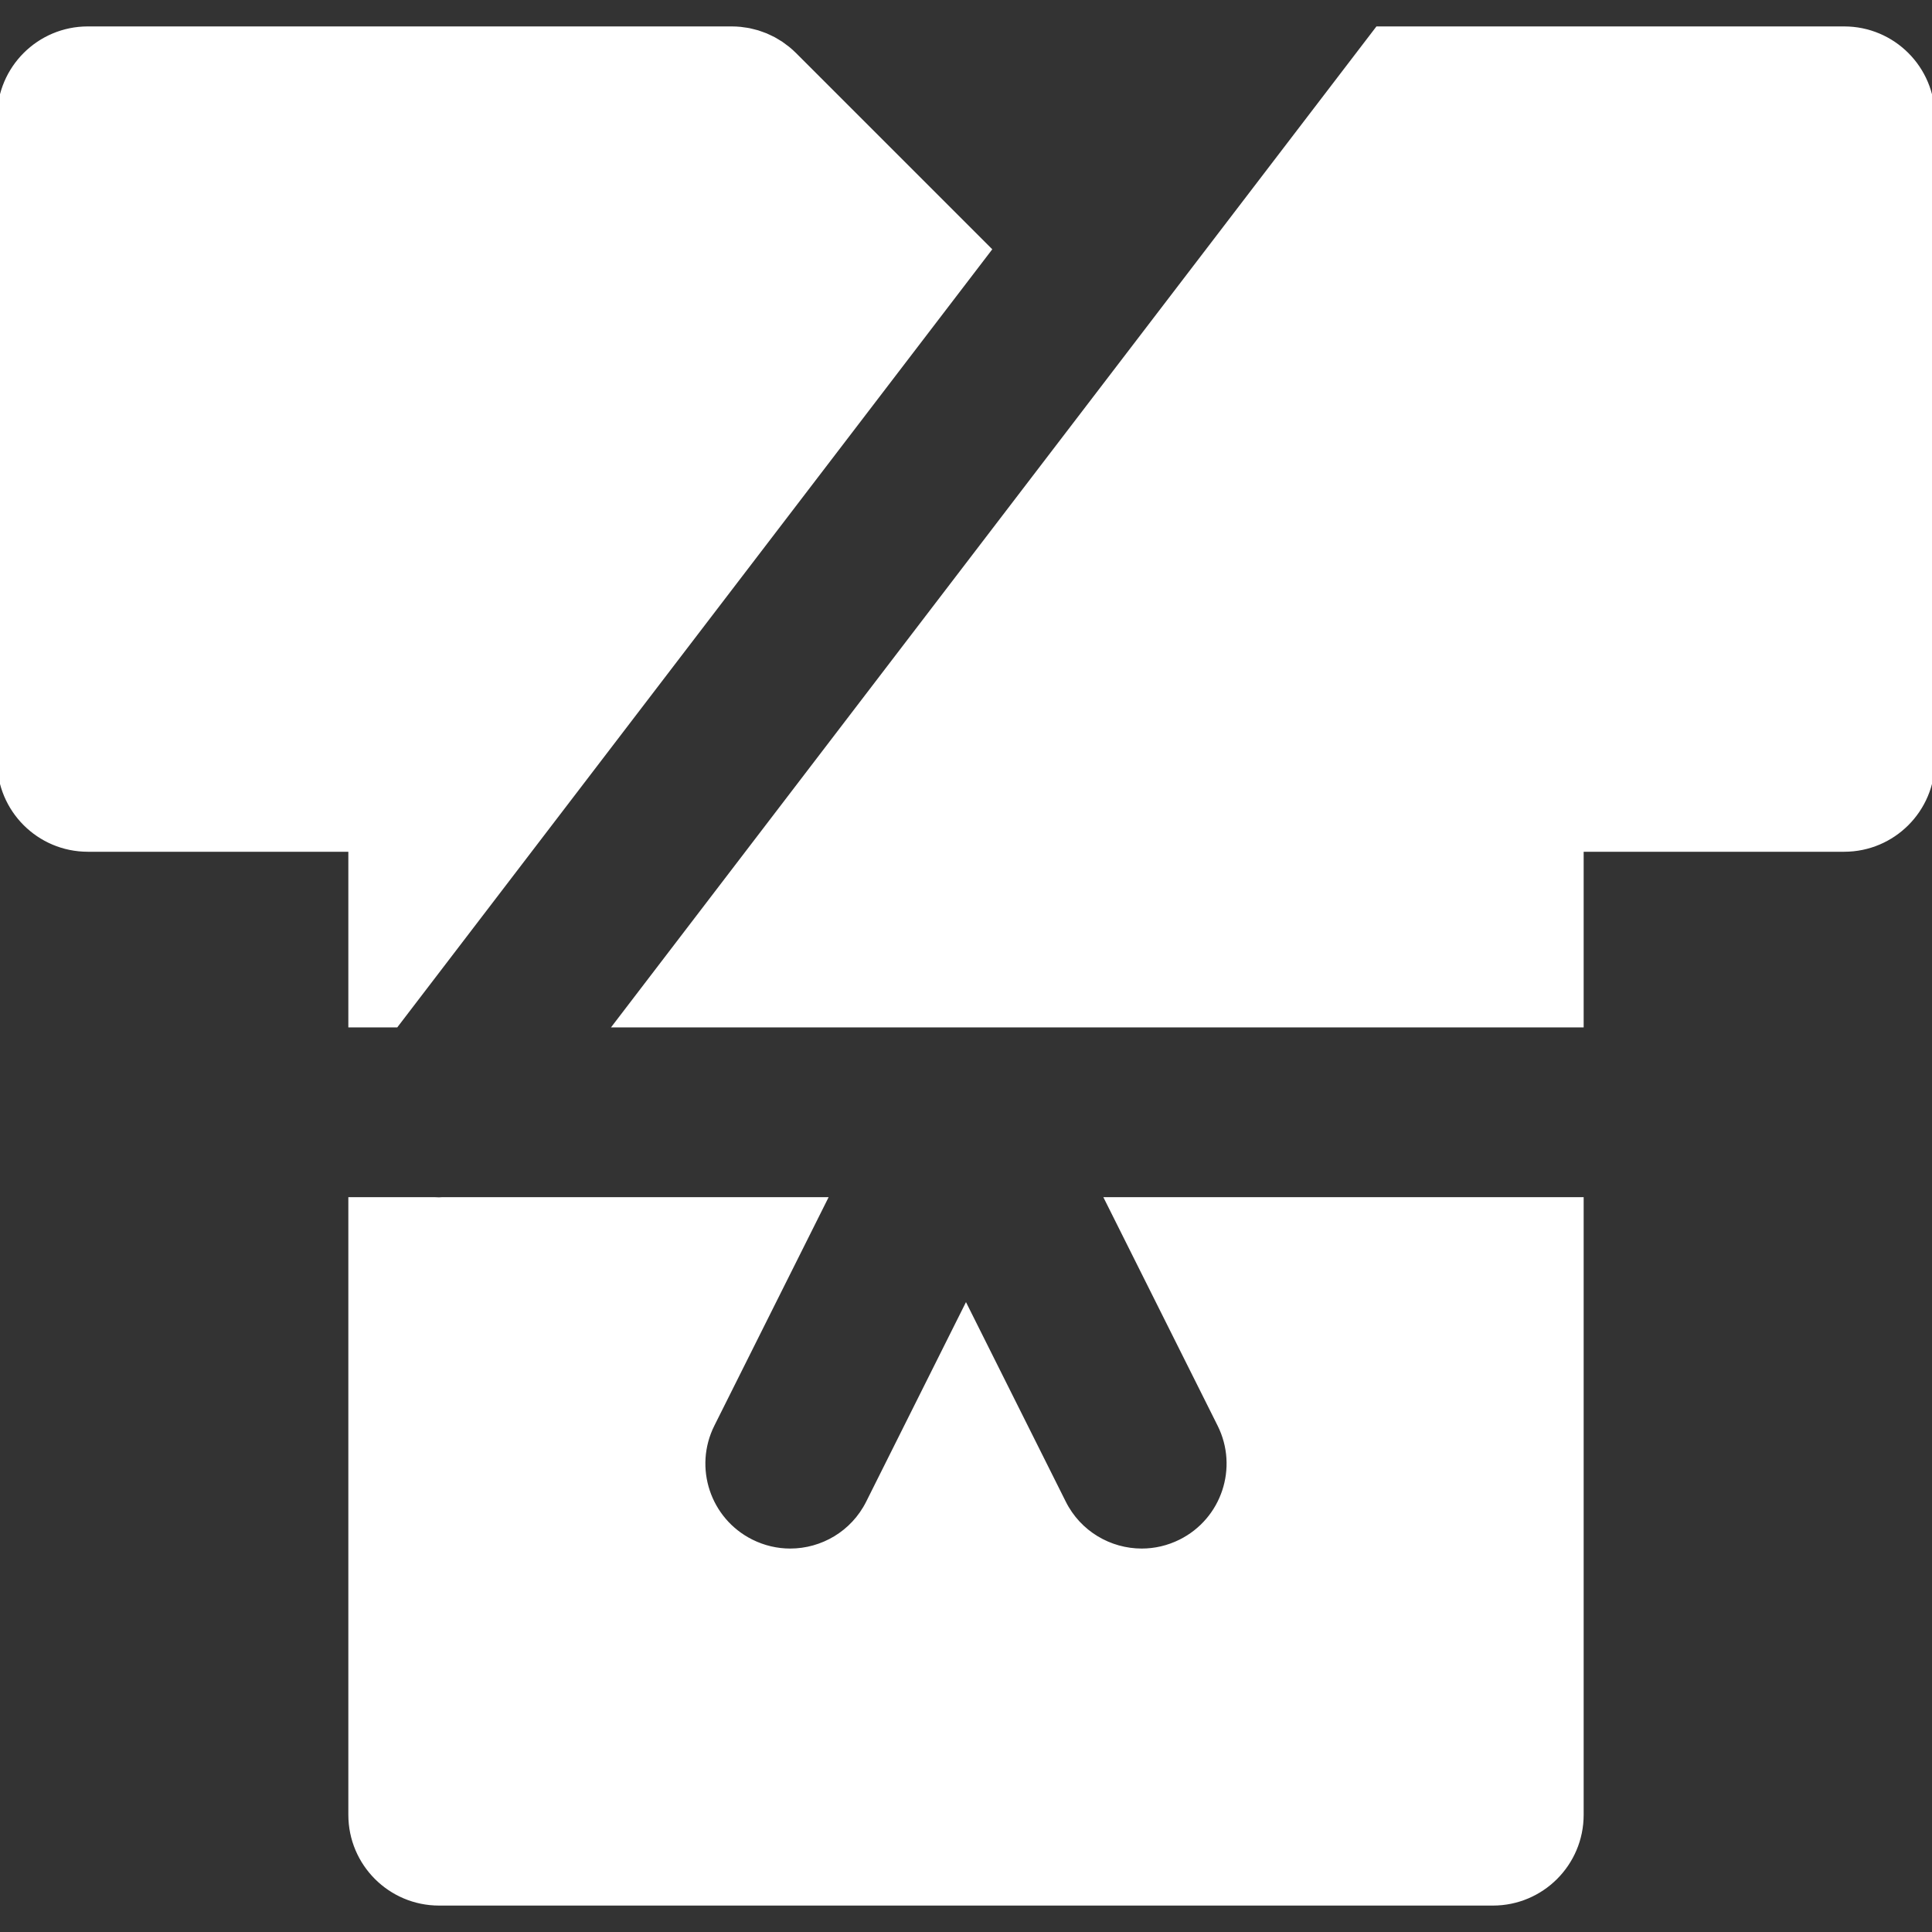
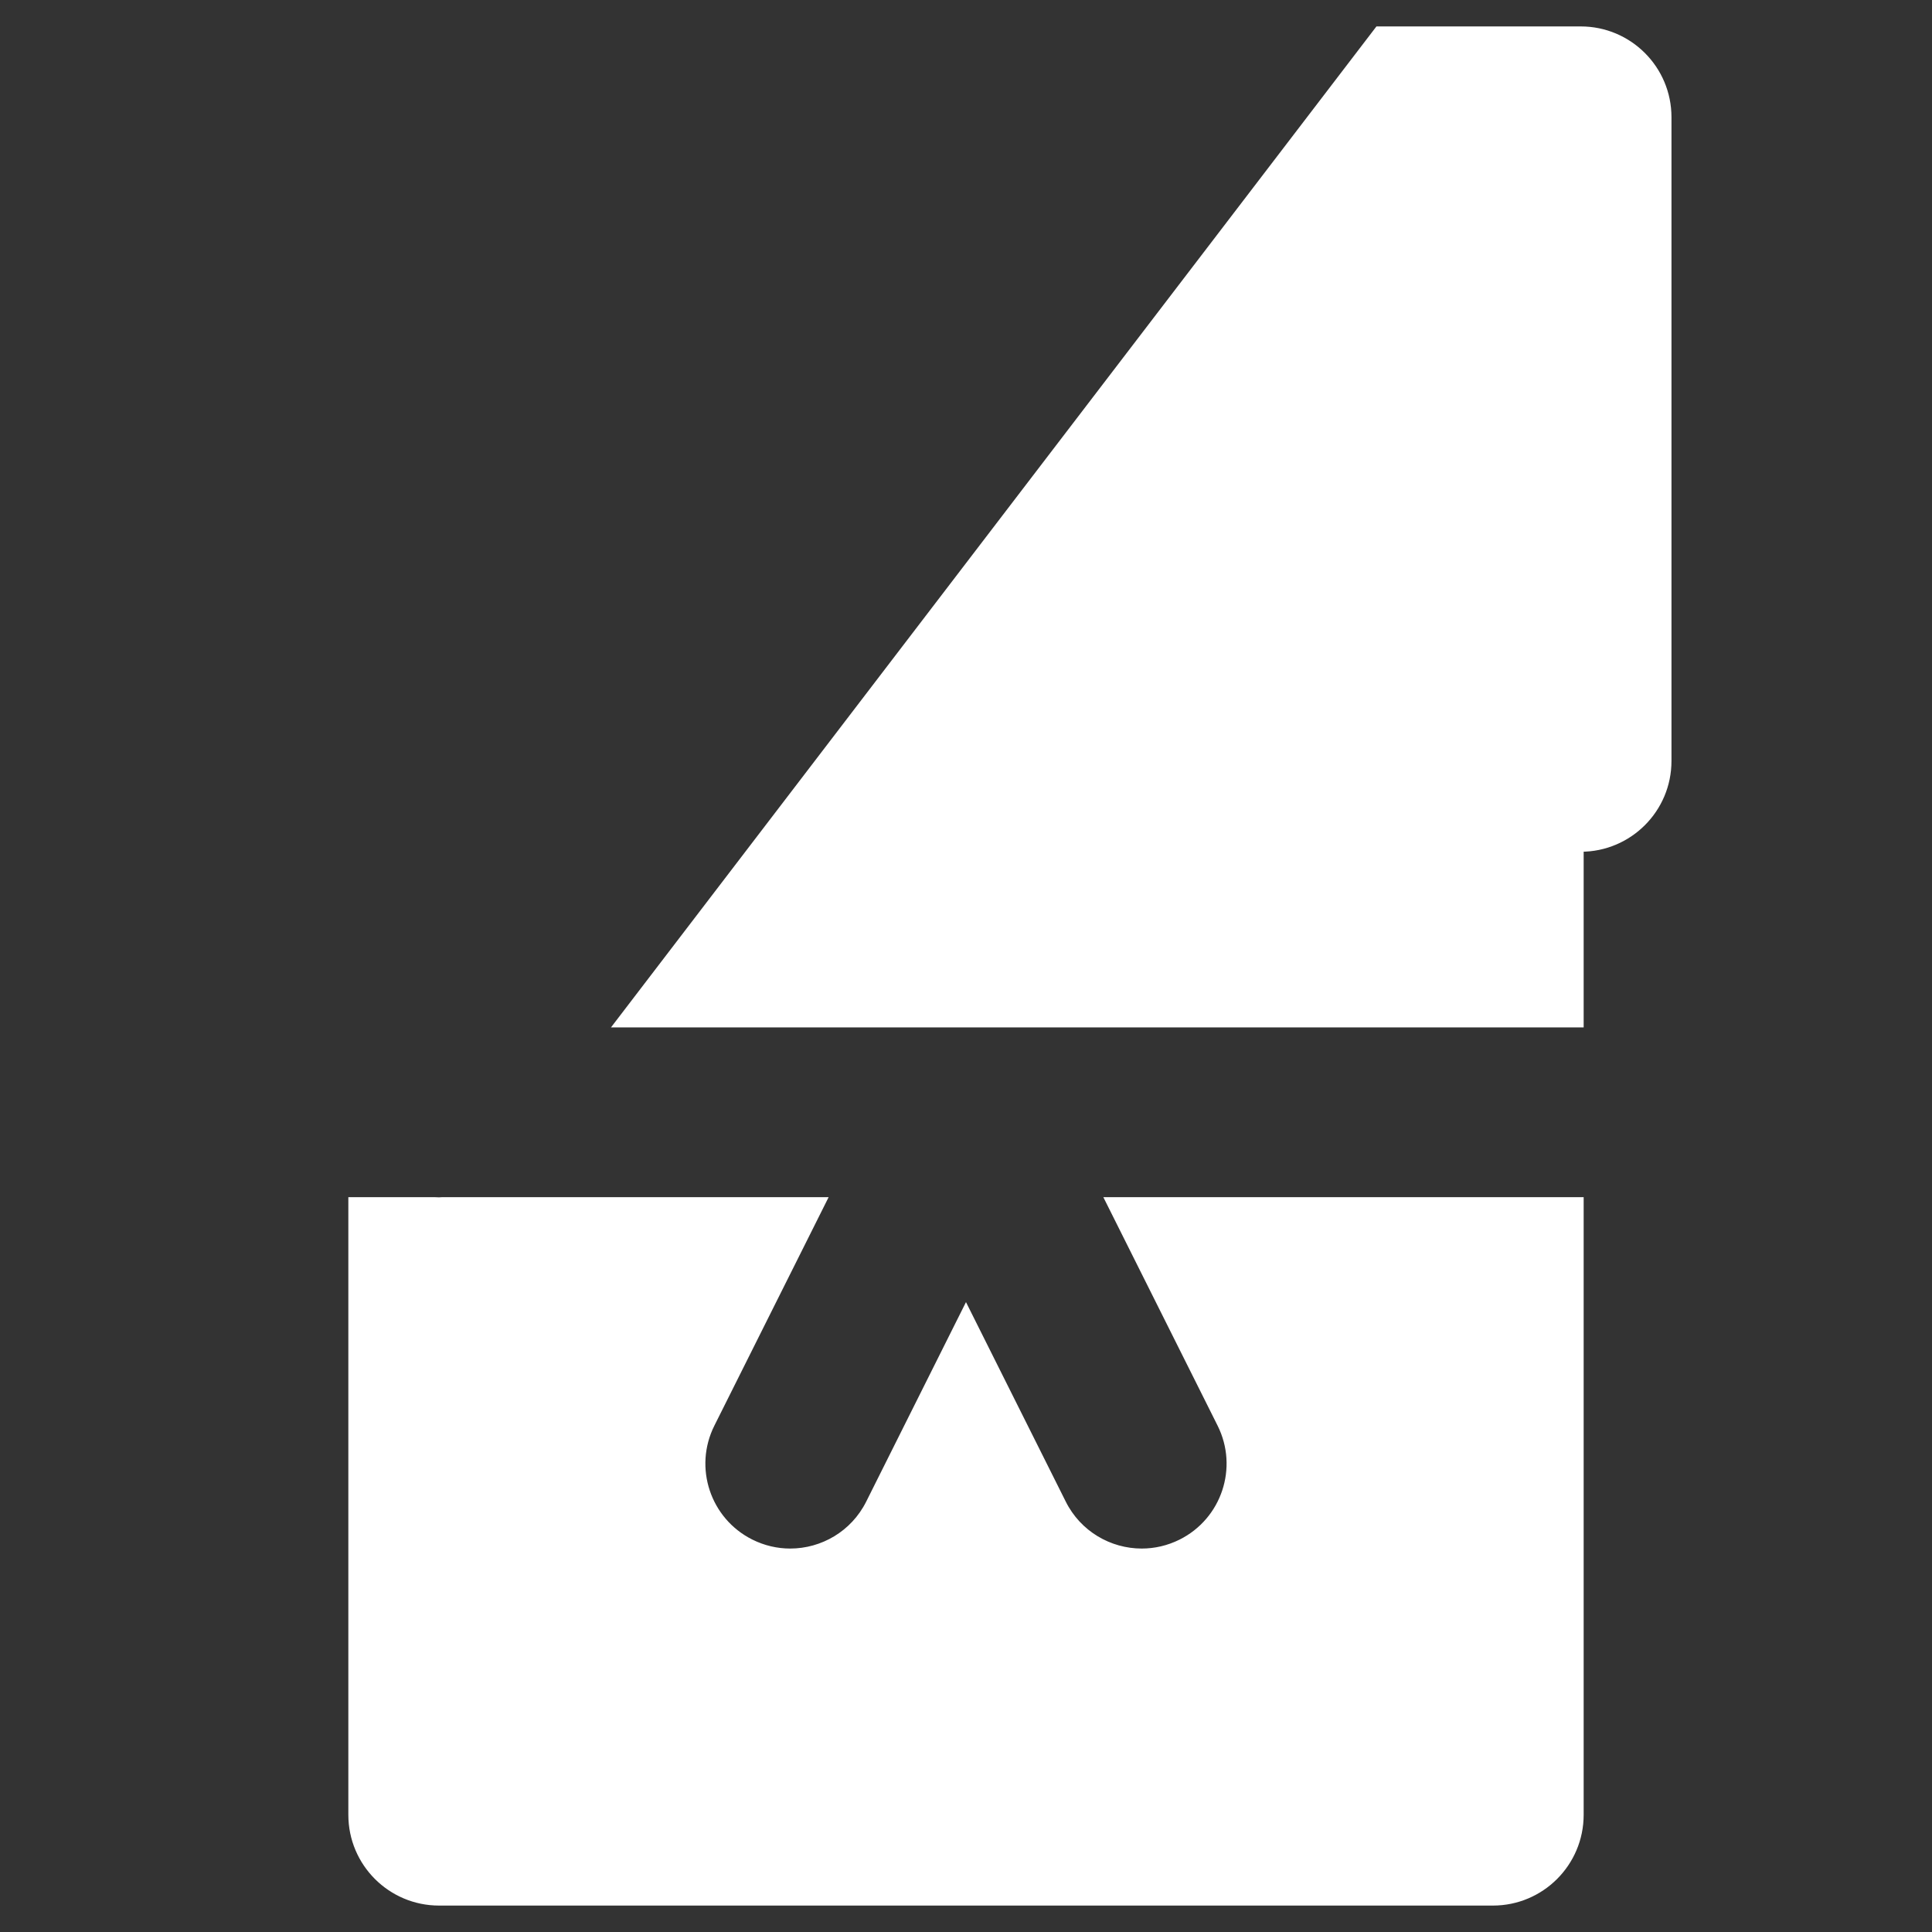
<svg xmlns="http://www.w3.org/2000/svg" fill="#ffffff" height="800px" width="800px" version="1.1" id="Layer_1" viewBox="0 0 330 330" xml:space="preserve" stroke="#ffffff">
  <rect x="0" y="0" width="330" height="330" fill="#333333" stroke="none" />
  <g id="SVGRepo_bgCarrier" stroke-width="0" />
  <g id="SVGRepo_tracerCarrier" stroke-linecap="round" stroke-linejoin="round" />
  <g id="SVGRepo_iconCarrier">
    <g id="XMLID_501_">
      <path id="XMLID_502_" d="M140.727,204.986H75.494c-0.169,0.006-0.336,0.028-0.505,0.028c-0.237,0-0.476-0.017-0.714-0.028H60v105 c0,8.284,6.716,15,15,15h180c8.284,0,15-6.716,15-15v-105h-80.733l19.156,38.305c3.705,7.408,0.703,16.42-6.707,20.125 c-2.153,1.076-4.442,1.588-6.697,1.588c-5.502,0-10.799-3.039-13.428-8.295l-16.595-33.181l-16.594,33.181 c-2.629,5.256-7.926,8.295-13.428,8.295c-2.255,0-4.544-0.511-6.697-1.588c-7.41-3.705-10.412-12.717-6.707-20.125L140.727,204.986 z" />
-       <path id="XMLID_503_" d="M15,144.986h45v30h7.608l101.217-132.36L135.609,9.41c-0.351-0.351-0.72-0.683-1.104-0.997 c-0.172-0.142-0.353-0.264-0.529-0.396c-0.214-0.161-0.424-0.328-0.647-0.477c-0.216-0.144-0.439-0.269-0.659-0.401 c-0.199-0.118-0.395-0.243-0.599-0.353c-0.227-0.121-0.46-0.224-0.69-0.333c-0.213-0.1-0.422-0.206-0.639-0.296 c-0.227-0.094-0.457-0.169-0.688-0.251c-0.232-0.084-0.461-0.173-0.697-0.245c-0.232-0.069-0.467-0.121-0.701-0.18 c-0.24-0.061-0.479-0.128-0.723-0.177c-0.273-0.055-0.549-0.087-0.823-0.125c-0.21-0.03-0.415-0.07-0.628-0.091 c-0.494-0.05-0.991-0.075-1.487-0.075H15c-8.284,0-15,6.716-15,15v109.973C0,138.27,6.716,144.986,15,144.986z" />
-       <path id="XMLID_504_" d="M235.354,5.014L105.375,174.986H270v-30h45c8.284,0,15-6.716,15-15V20.014c0-8.284-6.716-15-15-15H235.354 z" />
+       <path id="XMLID_504_" d="M235.354,5.014L105.375,174.986H270v-30c8.284,0,15-6.716,15-15V20.014c0-8.284-6.716-15-15-15H235.354 z" />
    </g>
  </g>
</svg>